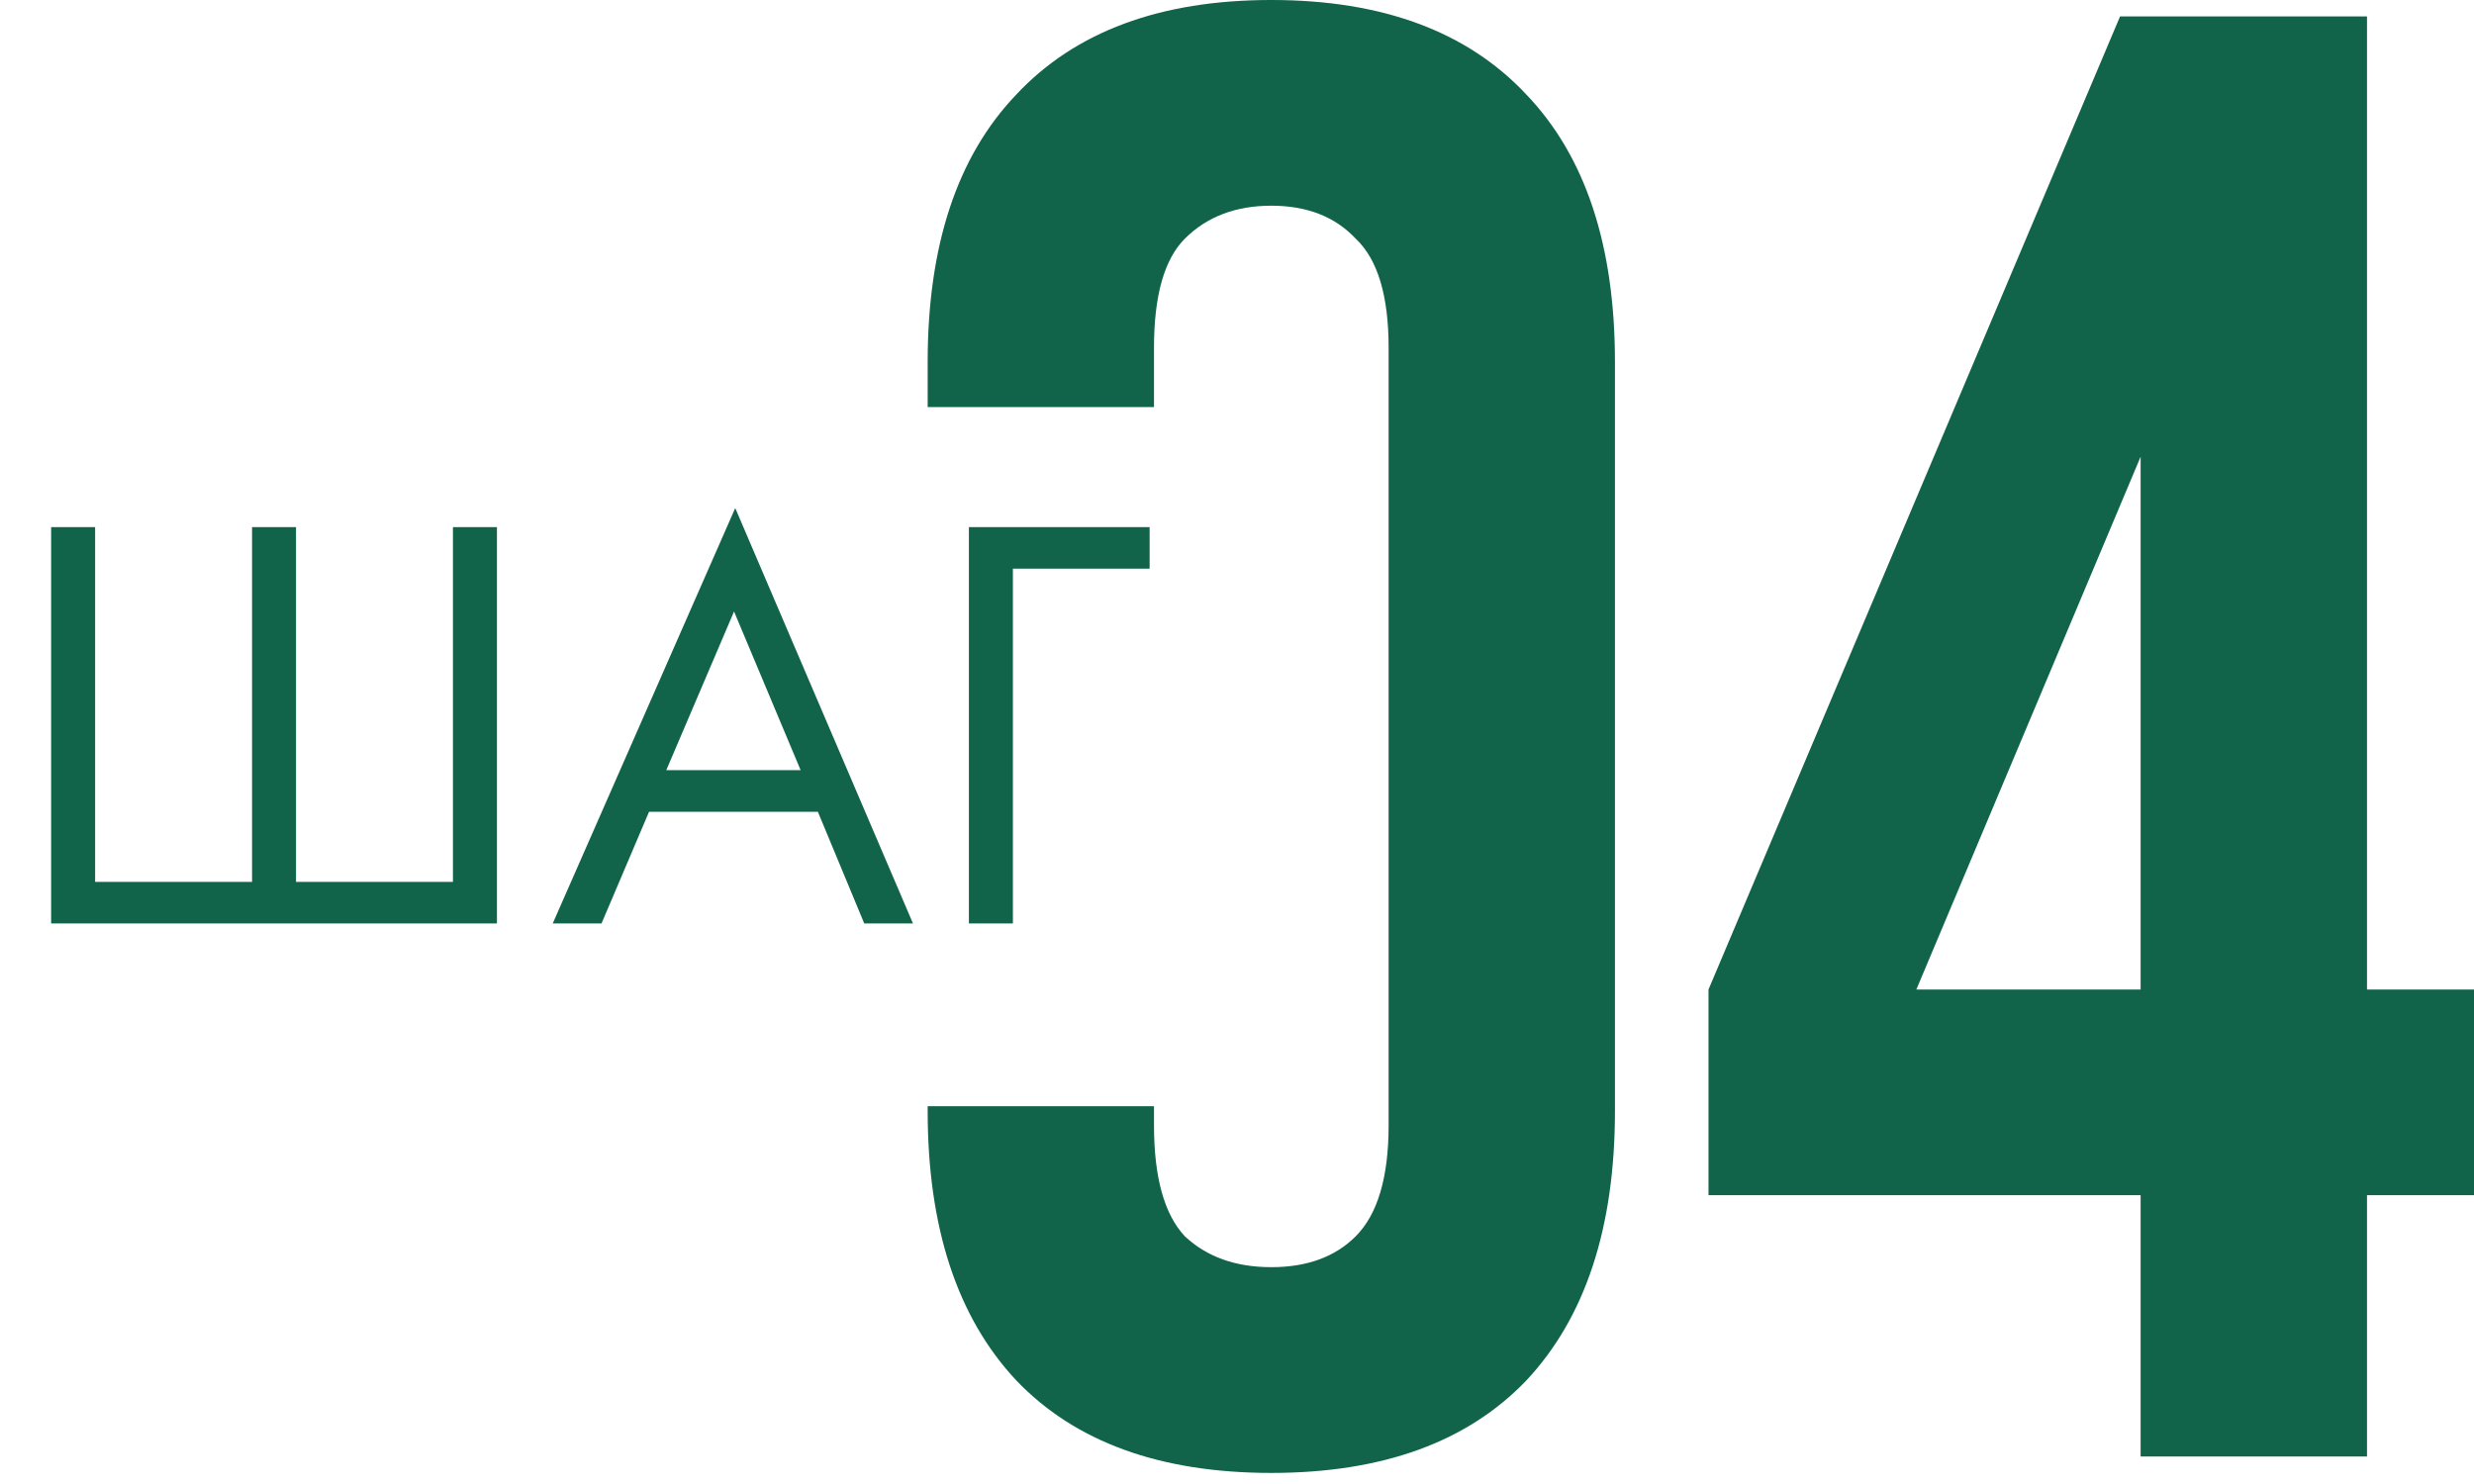
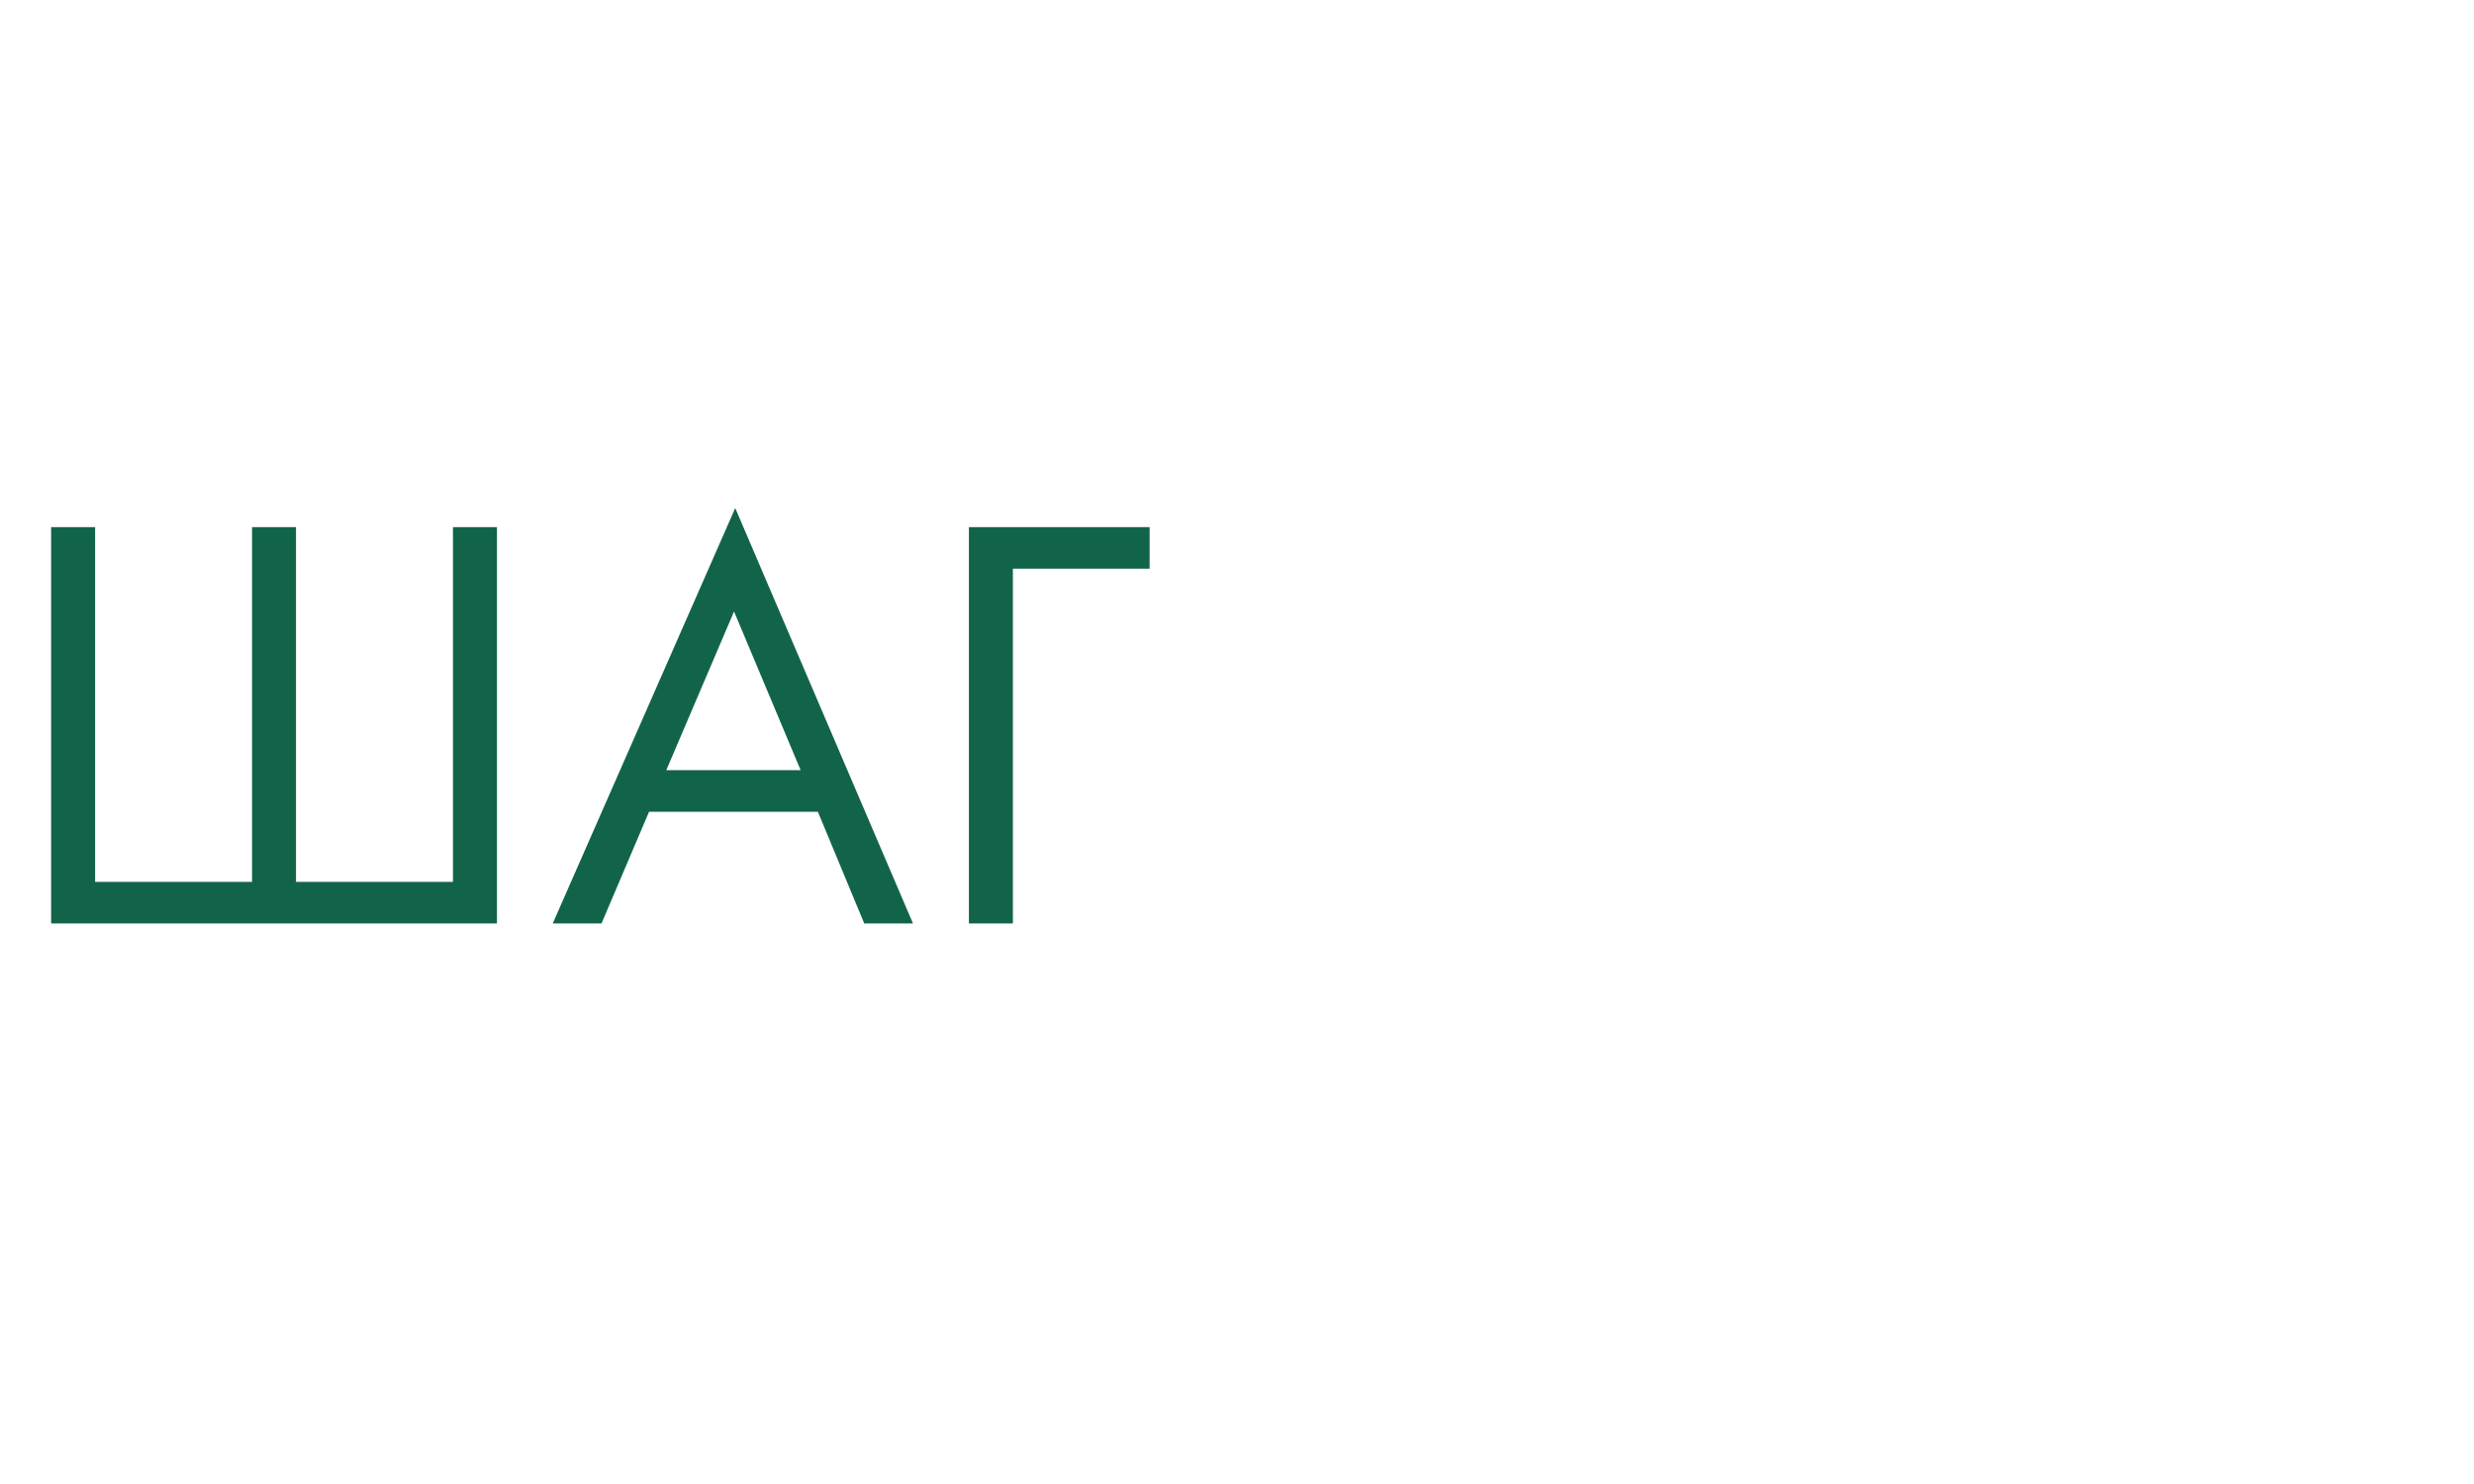
<svg xmlns="http://www.w3.org/2000/svg" width="60" height="36" viewBox="0 0 60 36" fill="none">
-   <path d="M30.832 0C33.527 0 35.59 0.766 37.02 2.296C38.451 3.793 39.166 5.956 39.166 8.783V26.948C39.166 29.776 38.451 31.955 37.02 33.485C35.59 34.982 33.527 35.731 30.832 35.731C28.137 35.731 26.075 34.982 24.645 33.485C23.214 31.955 22.498 29.776 22.498 26.948V26.835H27.987V27.298C27.987 28.562 28.237 29.46 28.736 29.992C29.269 30.491 29.967 30.74 30.832 30.74C31.697 30.74 32.379 30.491 32.878 29.992C33.41 29.46 33.677 28.562 33.677 27.298V8.434C33.677 7.17 33.41 6.288 32.878 5.789C32.379 5.257 31.697 4.99 30.832 4.99C29.967 4.99 29.269 5.257 28.736 5.789C28.237 6.288 27.987 7.17 27.987 8.434V9.875H22.498V8.783C22.498 5.955 23.214 3.793 24.645 2.296C26.075 0.766 28.137 2.88223e-05 30.832 0ZM57.405 24.004H60V28.994H57.405V35.332H51.915V28.994H41.435V24.004L51.416 0.399H57.405V24.004ZM46.476 24.004H51.915V11.079L46.476 24.004Z" fill="#11644A" />
  <path d="M1.24 22.402V12.787H2.307V21.393H6.113V12.787H7.179V21.393H10.985V12.787H12.052V22.402H1.24ZM20.96 22.402L19.835 19.692H15.741L14.588 22.402H13.405L17.831 12.325L22.142 22.402H20.96ZM16.159 18.683H19.417L17.802 14.834L16.159 18.683ZM23.498 22.402V12.787H27.881V13.796H24.565V22.402H23.498Z" fill="#11644A" />
</svg>